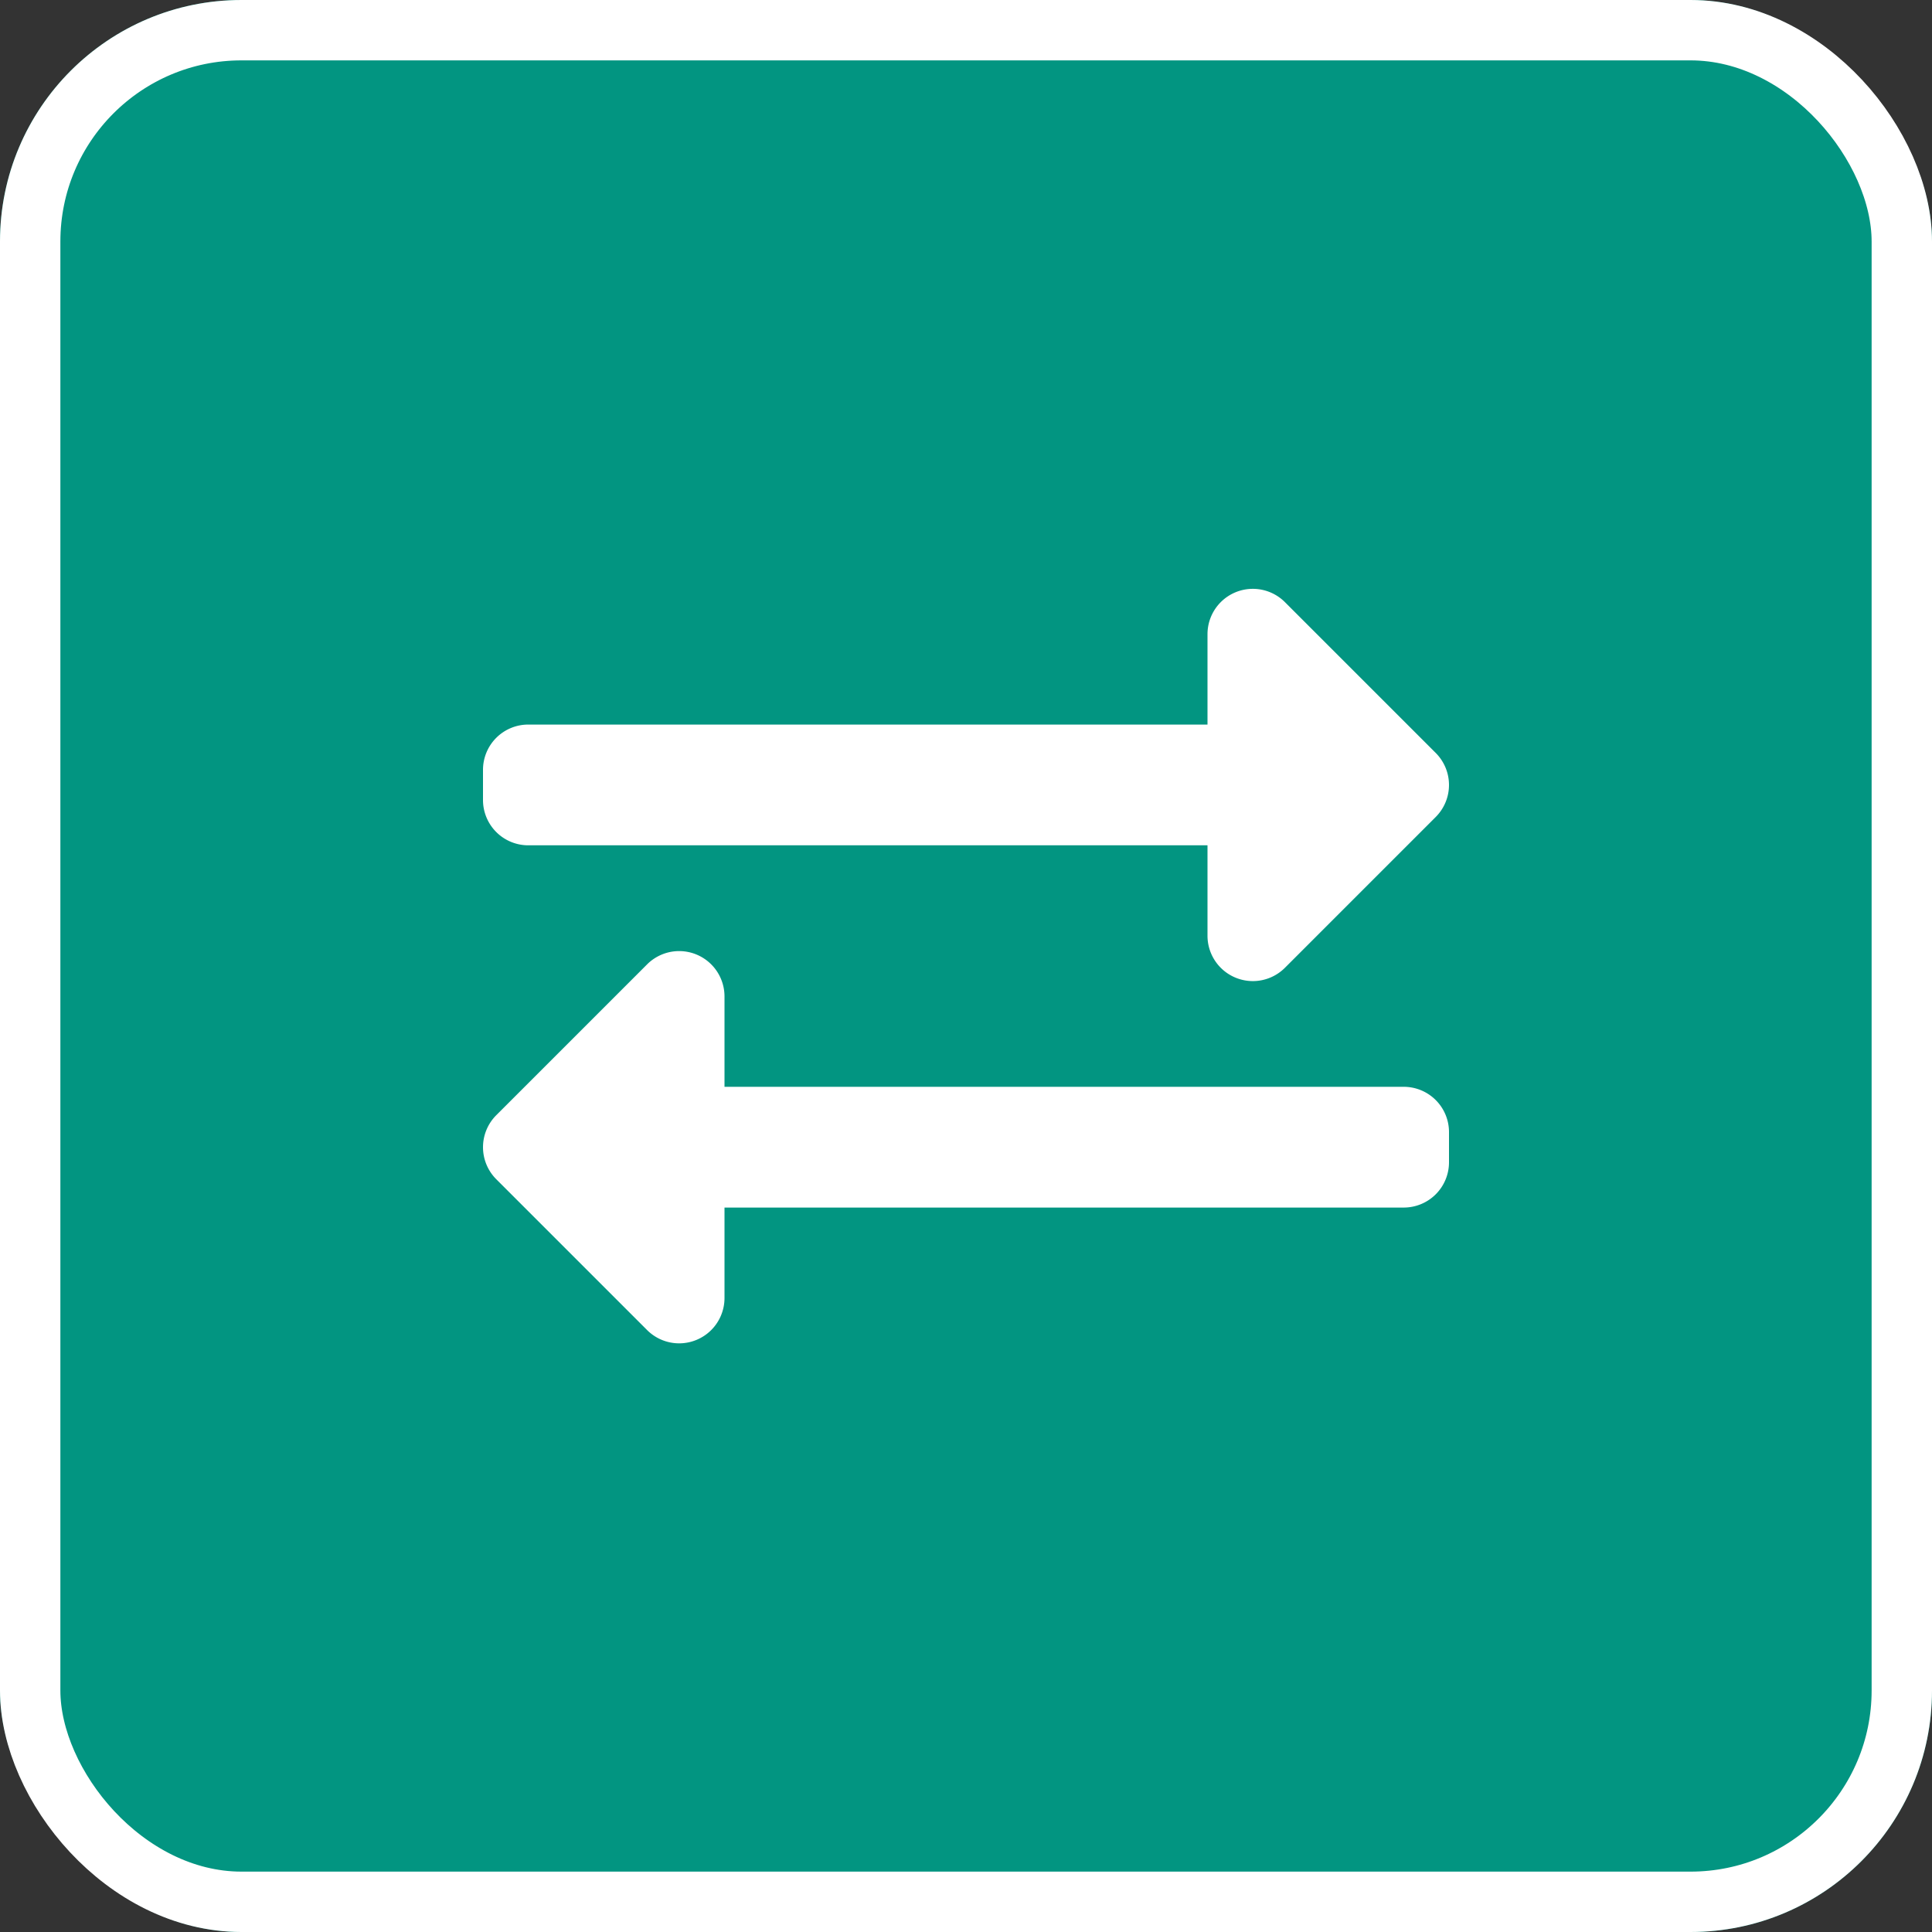
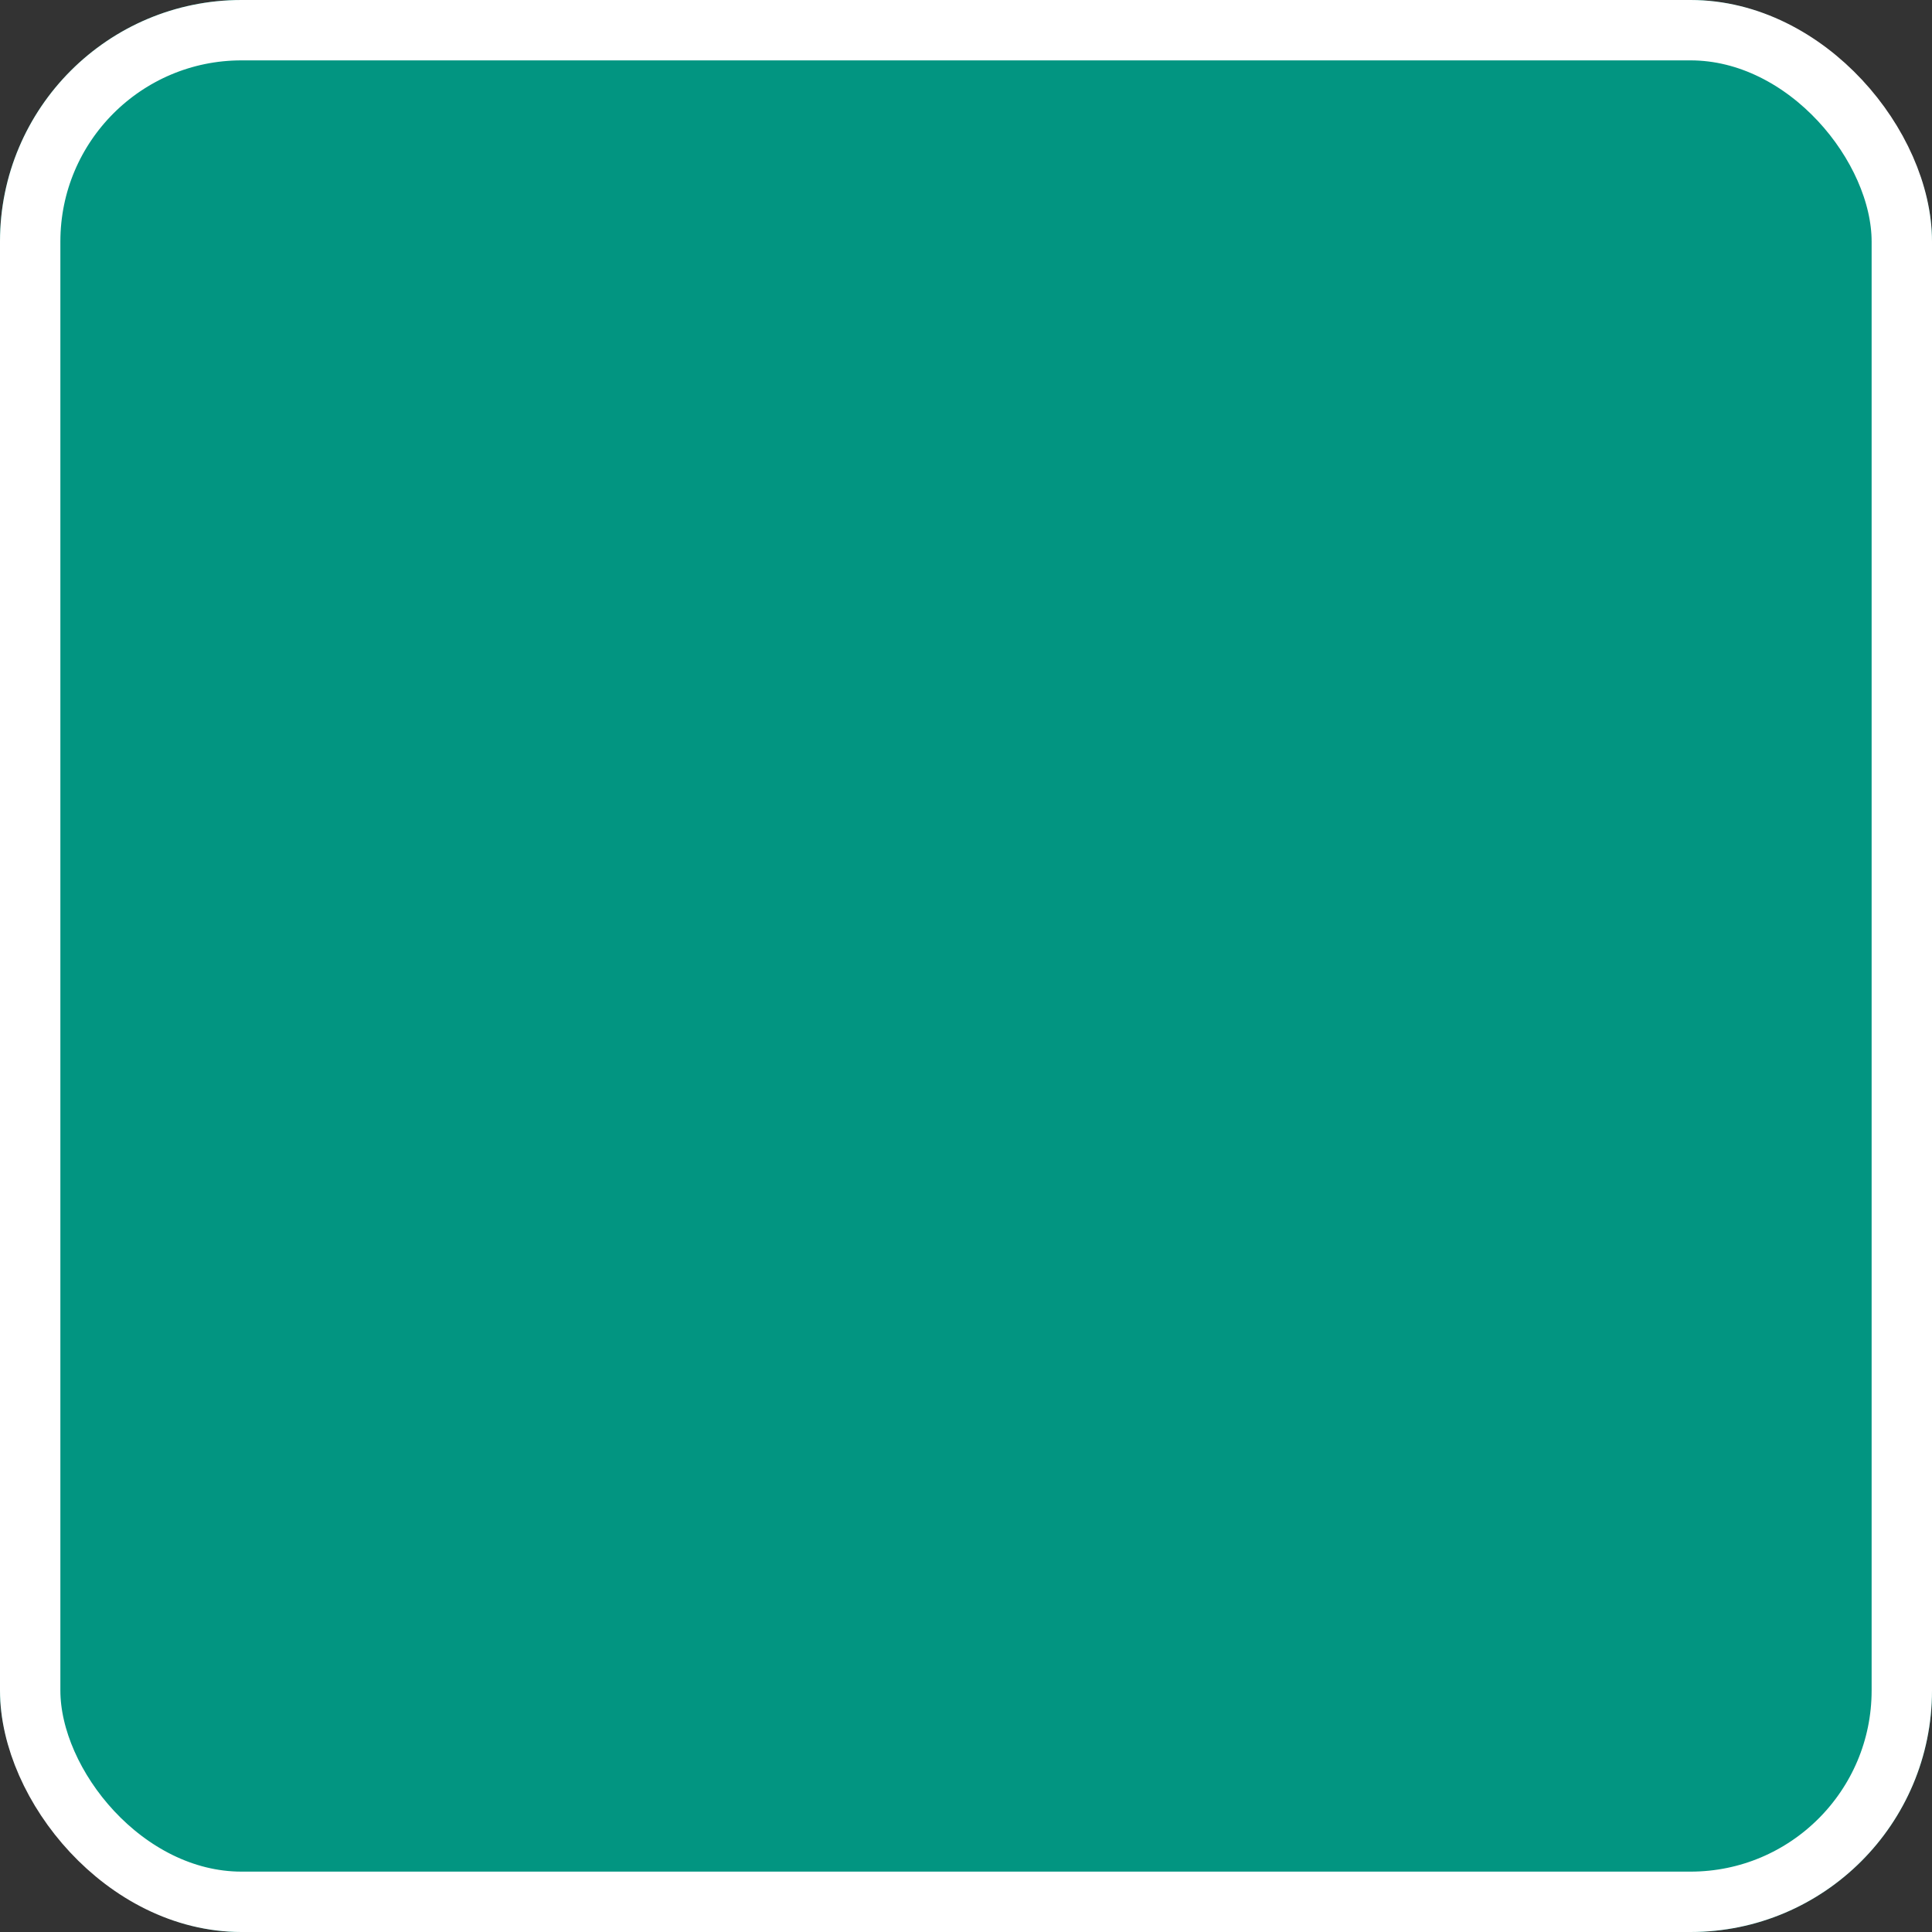
<svg xmlns="http://www.w3.org/2000/svg" id="Cambio_de_divisas_-_BotonChange_-_Container" data-name="Cambio de divisas - BotonChange - Container" width="32" height="32" viewBox="0 0 32 32">
  <rect x="0" y="0" width="32" height="32" fill="#333333" stroke="none" />
  <defs>
    <clipPath id="clip-path">
      <rect id="Rectángulo_29019" data-name="Rectángulo 29019" width="16" height="16" transform="translate(2468 2221)" fill="#fff" stroke="#707070" stroke-width="1" />
    </clipPath>
  </defs>
  <g id="Rectángulo_28961" data-name="Rectángulo 28961" fill="#029581" stroke="#fff" stroke-width="1">
    <rect width="32" height="32" rx="4" stroke="none" />
    <rect x="0.5" y="0.5" width="31" height="31" rx="3.5" fill="none" />
  </g>
  <g id="Icon-cambio-divisas" transform="translate(-2460 -2213)" clip-path="url(#clip-path)">
-     <path id="Icon_awesome-exchange-alt" data-name="Icon awesome-exchange-alt" d="M0,7.437v-.5a.75.75,0,0,1,.75-.75H12v-1.5a.751.751,0,0,1,1.28-.53l2.5,2.5a.75.75,0,0,1,0,1.061l-2.5,2.5A.751.751,0,0,1,12,9.687v-1.5H.75A.75.75,0,0,1,0,7.437Zm15.25,4.75H4v-1.5a.751.751,0,0,0-1.28-.53l-2.5,2.5a.75.75,0,0,0,0,1.061l2.5,2.5A.751.751,0,0,0,4,15.687v-1.5H15.25a.75.75,0,0,0,.75-.75v-.5A.75.75,0,0,0,15.25,12.187Z" transform="translate(2468 2218.814)" fill="#fff" />
-   </g>
+     </g>
</svg>